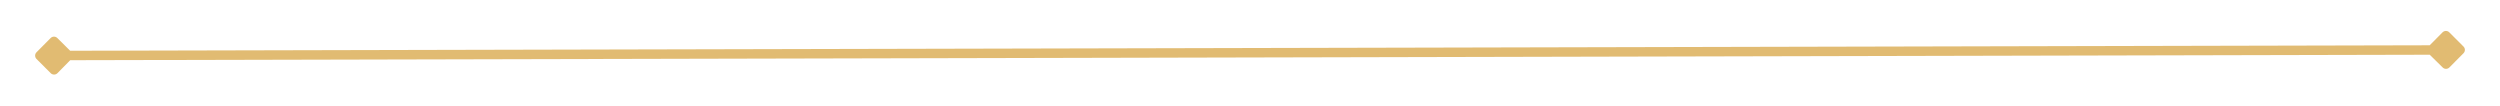
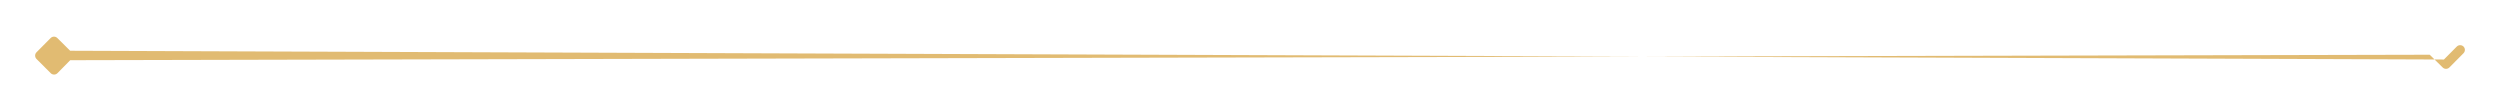
<svg xmlns="http://www.w3.org/2000/svg" id="Layer_1" viewBox="0 0 2024.14 85.42">
  <defs>
    <style>
      .cls-1 {
        fill: #e1bb72;
      }
    </style>
  </defs>
-   <path class="cls-1" d="M1994.58,37.68l-11.52-11.52c-.72-.72-1.7-1.11-2.72-1.11s-2,.41-2.72,1.13l-10.41,10.48L56.81,41.09l-10.39-10.3c-1.51-1.51-3.94-1.49-5.42.02l-11.44,11.52c-1.49,1.49-1.49,3.91,0,5.42l11.52,11.52c.72.72,1.7,1.11,2.72,1.11h.02c1.01,0,2-.41,2.72-1.15l10.32-10.48,1910.4-4.43,10.48,10.33c.75.74,1.73,1.1,2.7,1.1s1.98-.38,2.72-1.13l11.44-11.52c1.49-1.49,1.49-3.91,0-5.42Z" />
+   <path class="cls-1" d="M1994.58,37.68c-.72-.72-1.7-1.11-2.72-1.11s-2,.41-2.72,1.13l-10.41,10.48L56.81,41.09l-10.39-10.3c-1.51-1.51-3.94-1.49-5.42.02l-11.44,11.52c-1.49,1.49-1.49,3.91,0,5.42l11.52,11.52c.72.72,1.7,1.11,2.72,1.11h.02c1.01,0,2-.41,2.72-1.15l10.32-10.48,1910.4-4.43,10.48,10.33c.75.74,1.73,1.1,2.7,1.1s1.98-.38,2.72-1.13l11.44-11.52c1.49-1.49,1.49-3.91,0-5.42Z" />
</svg>